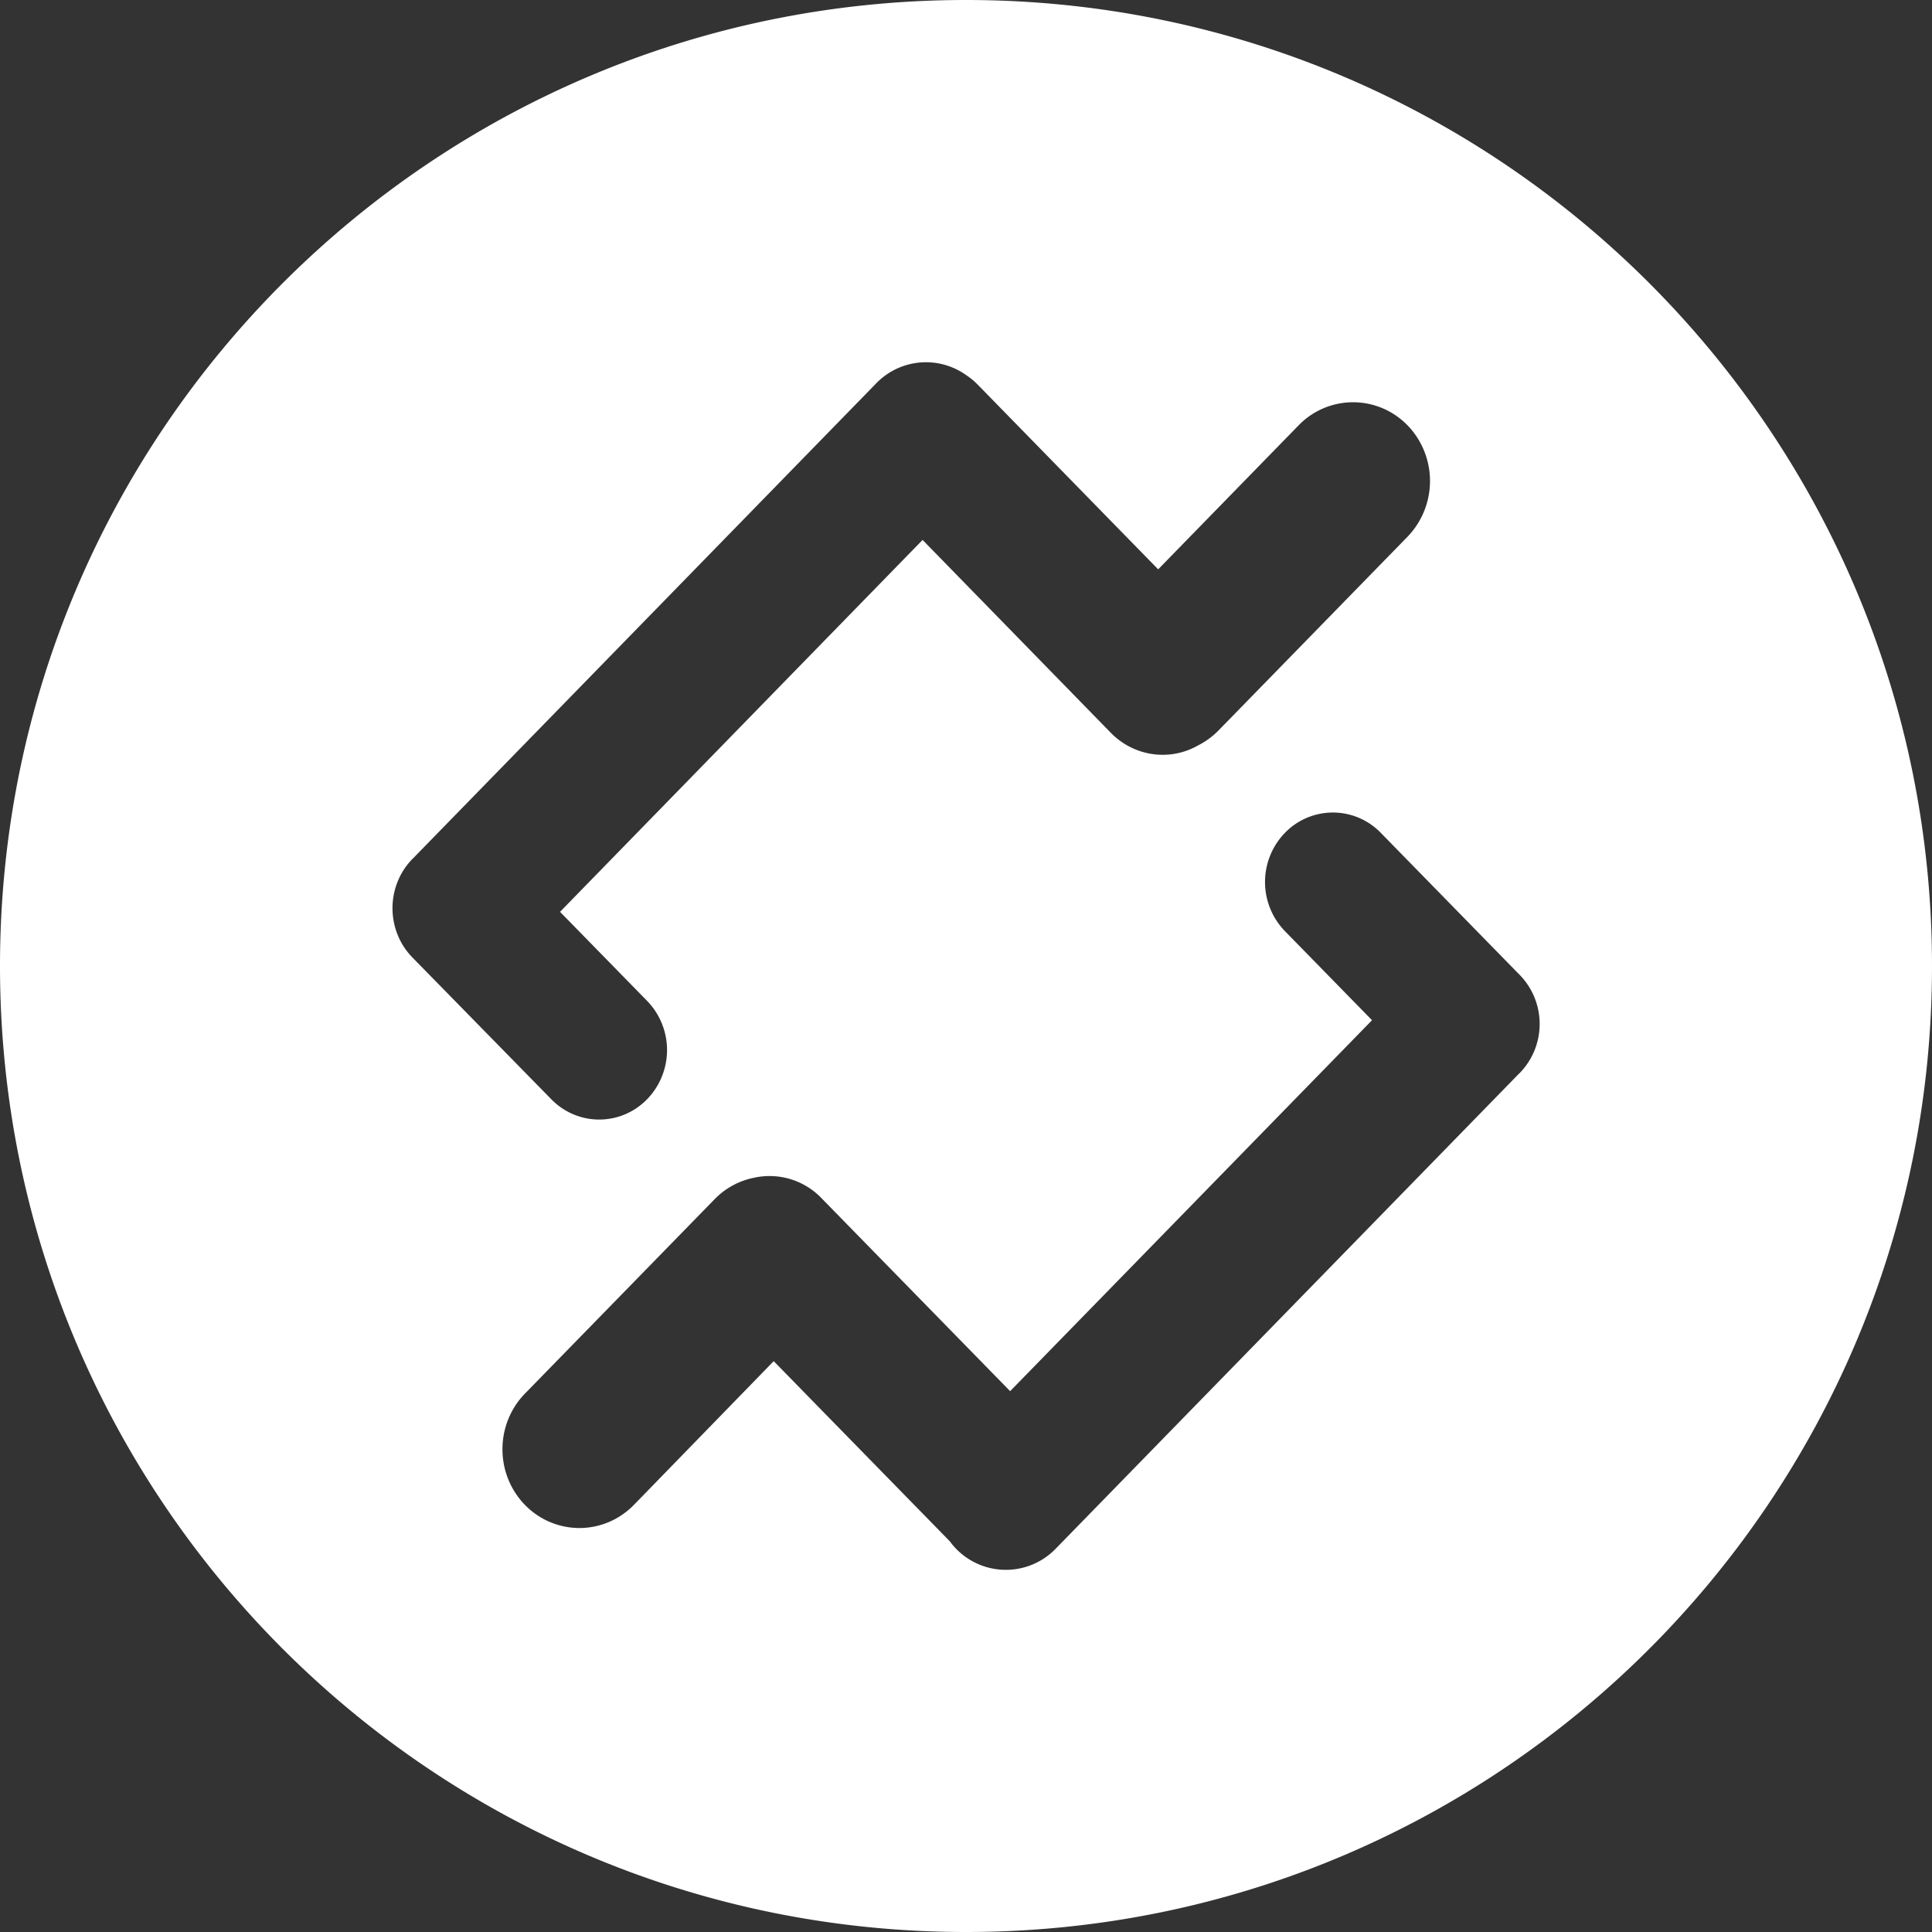
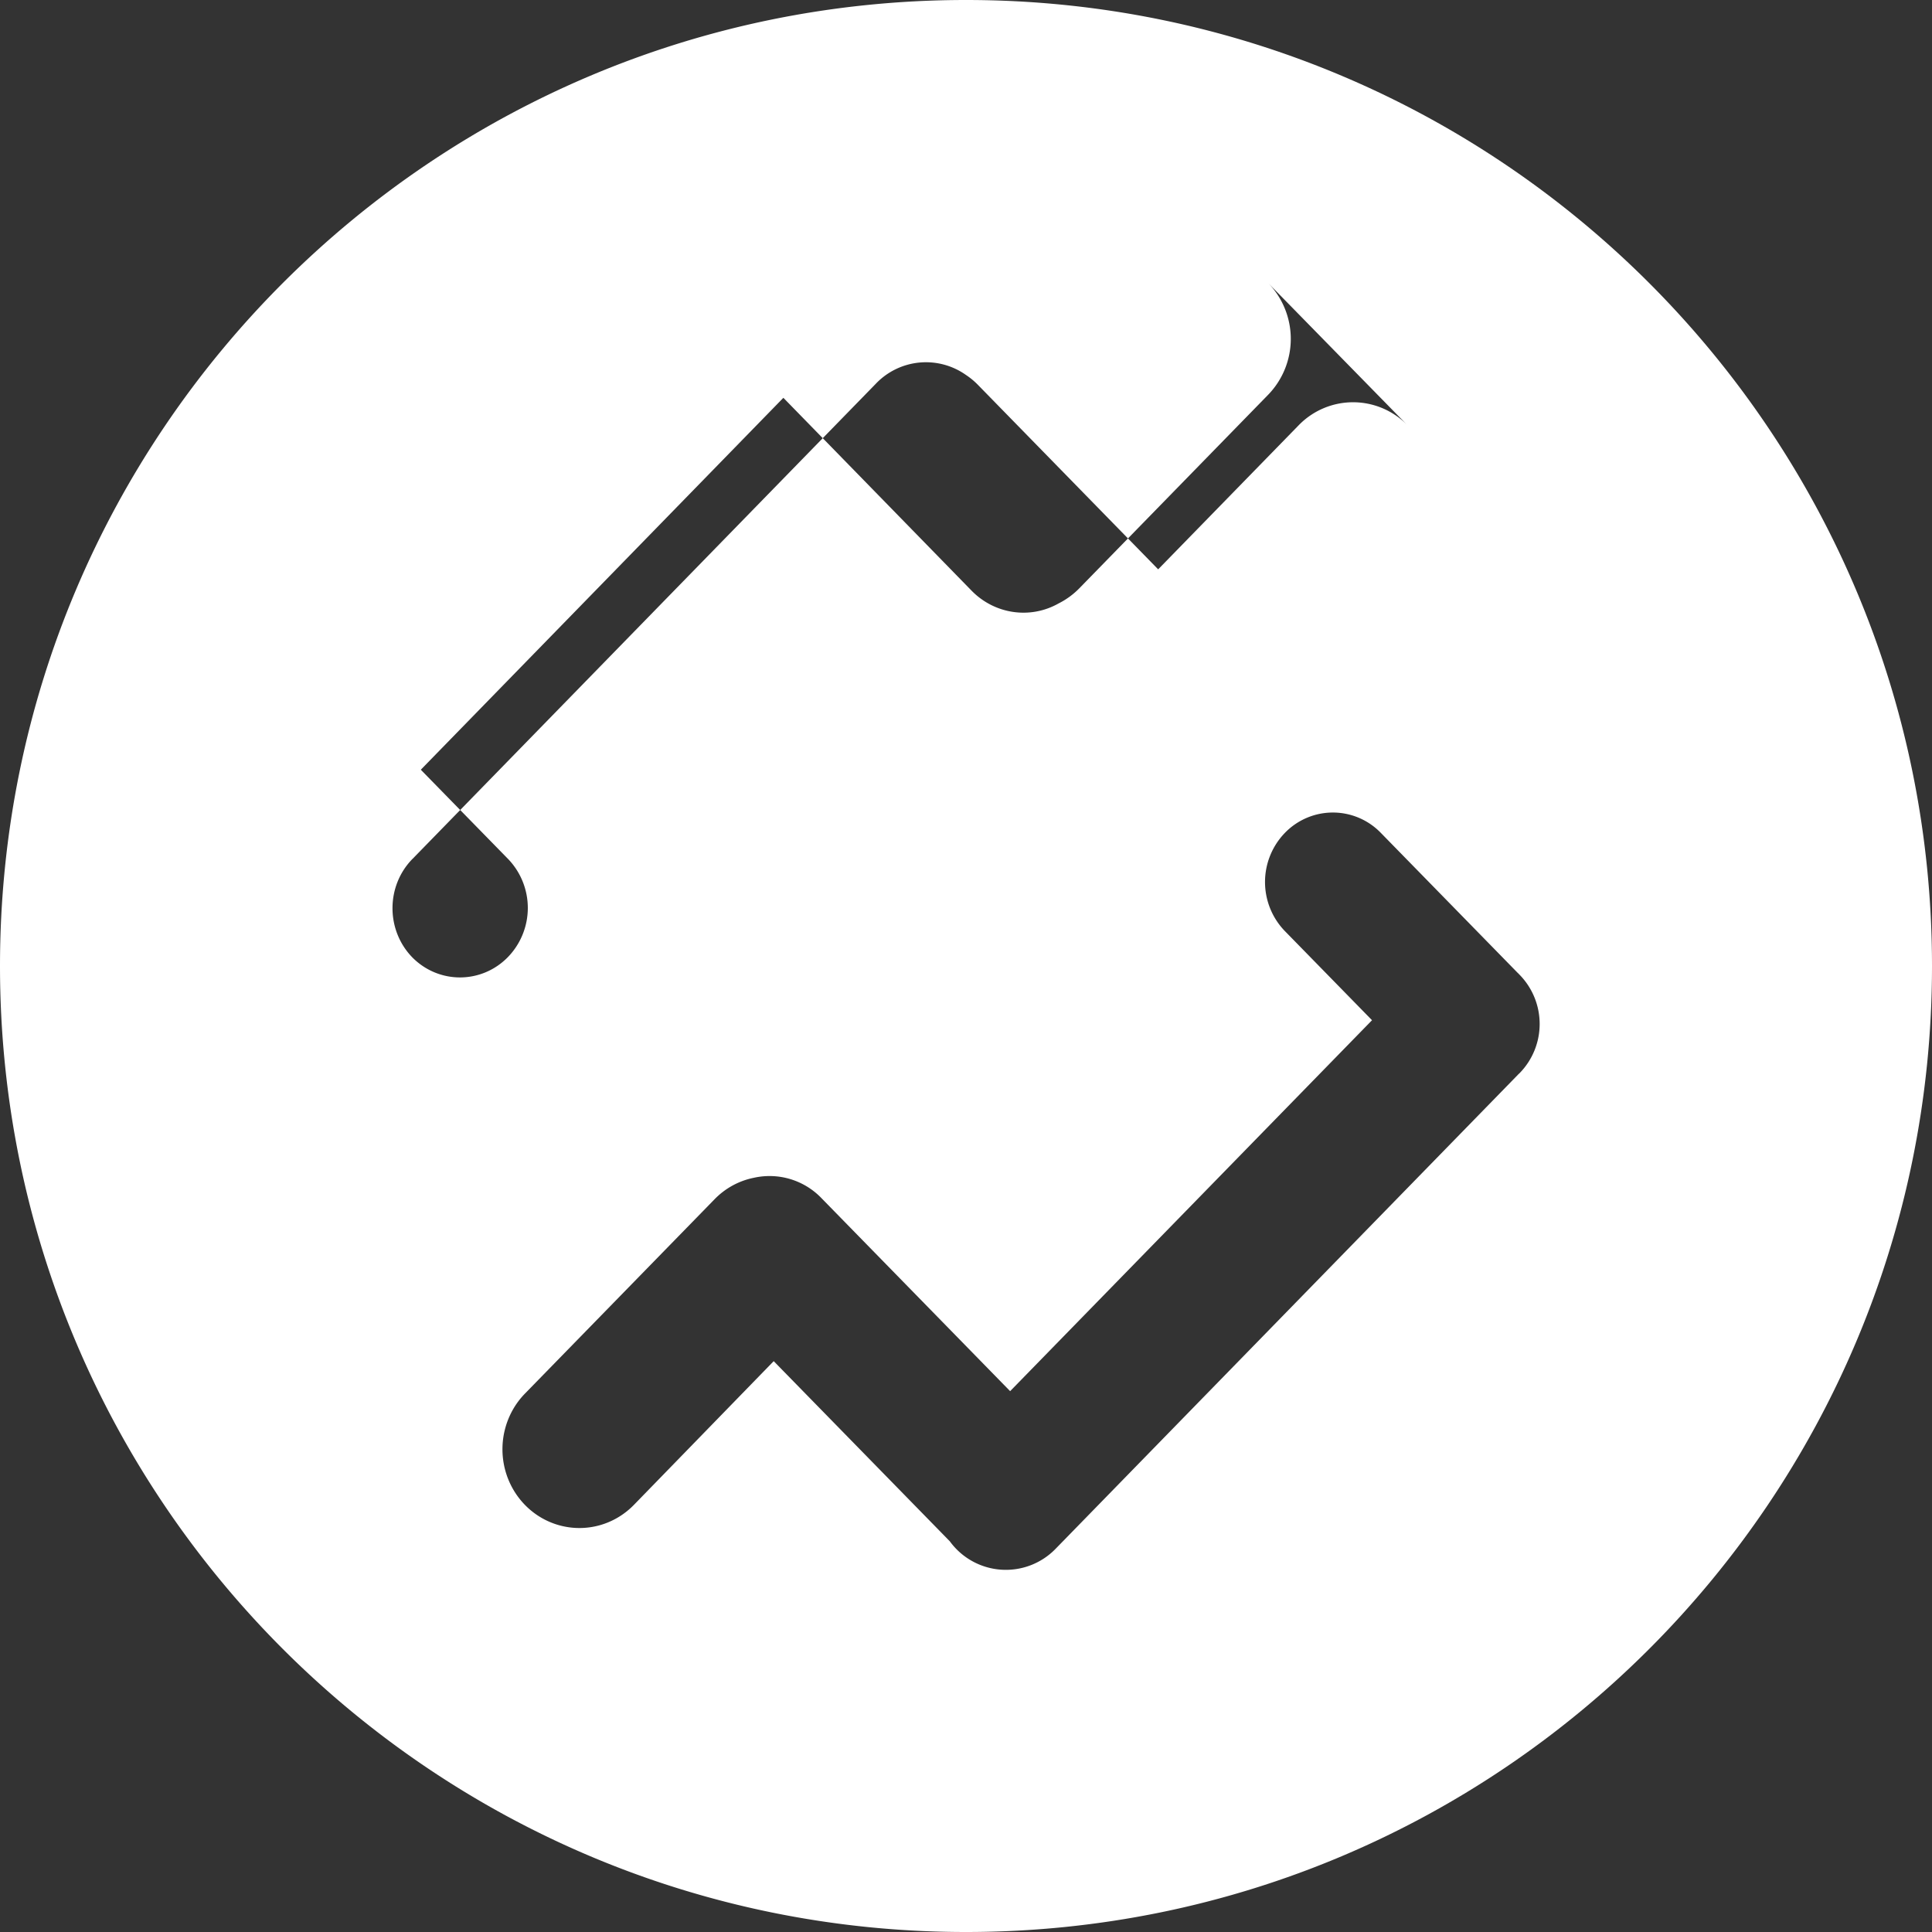
<svg xmlns="http://www.w3.org/2000/svg" height="32" width="32">
  <rect width="100%" height="100%" fill="#333333" stroke="none" />
-   <path d="M16 32C7.163 32 0 24.837 0 16S7.163 0 16 0s16 7.163 16 16-7.163 16-16 16zm7.312-24.956a1.255 1.255 0 0 0-1.802 0L19.183 9.43 16.2 6.377a1.204 1.204 0 0 0-.2-.166 1.147 1.147 0 0 0-1.488.139l-.025.026h-.001l-.001.002-7.624 7.819a.198.198 0 0 1-.014.015l-.016.015c-.44.45-.44 1.181 0 1.632l2.306 2.354c.44.443 1.146.44 1.582-.007a1.17 1.17 0 0 0 .007-1.62l-1.45-1.483 6.005-6.16 3.118 3.195c.382.39.97.477 1.442.21a1.29 1.29 0 0 0 .342-.25l3.13-3.208a1.33 1.33 0 0 0 0-1.846zm1.858 9.102l-.028-.029-.003-.002-.002-.002-2.273-2.325a1.105 1.105 0 0 0-1.582.007 1.17 1.17 0 0 0-.007 1.62l1.45 1.483-5.994 6.144-3.126-3.198a1.193 1.193 0 0 0-1.12-.336c-.249.05-.478.176-.656.362l-3.13 3.208c-.324.329-.451.81-.334 1.262.118.452.462.805.904.925s.911-.01 1.233-.342l2.313-2.378 2.917 2.984a1.148 1.148 0 0 0 1.754.122l7.654-7.848a.198.198 0 0 1 .015-.015l.016-.015a1.165 1.165 0 0 0-.001-1.627z" fill="#fff" fill-rule="evenodd" />
+   <path d="M16 32C7.163 32 0 24.837 0 16S7.163 0 16 0s16 7.163 16 16-7.163 16-16 16zm7.312-24.956a1.255 1.255 0 0 0-1.802 0L19.183 9.43 16.2 6.377a1.204 1.204 0 0 0-.2-.166 1.147 1.147 0 0 0-1.488.139l-.025.026h-.001l-.001.002-7.624 7.819a.198.198 0 0 1-.014.015l-.016.015c-.44.45-.44 1.181 0 1.632c.44.443 1.146.44 1.582-.007a1.17 1.17 0 0 0 .007-1.62l-1.45-1.483 6.005-6.16 3.118 3.195c.382.39.97.477 1.442.21a1.29 1.29 0 0 0 .342-.25l3.13-3.208a1.33 1.33 0 0 0 0-1.846zm1.858 9.102l-.028-.029-.003-.002-.002-.002-2.273-2.325a1.105 1.105 0 0 0-1.582.007 1.17 1.17 0 0 0-.007 1.62l1.45 1.483-5.994 6.144-3.126-3.198a1.193 1.193 0 0 0-1.12-.336c-.249.05-.478.176-.656.362l-3.13 3.208c-.324.329-.451.81-.334 1.262.118.452.462.805.904.925s.911-.01 1.233-.342l2.313-2.378 2.917 2.984a1.148 1.148 0 0 0 1.754.122l7.654-7.848a.198.198 0 0 1 .015-.015l.016-.015a1.165 1.165 0 0 0-.001-1.627z" fill="#fff" fill-rule="evenodd" />
</svg>